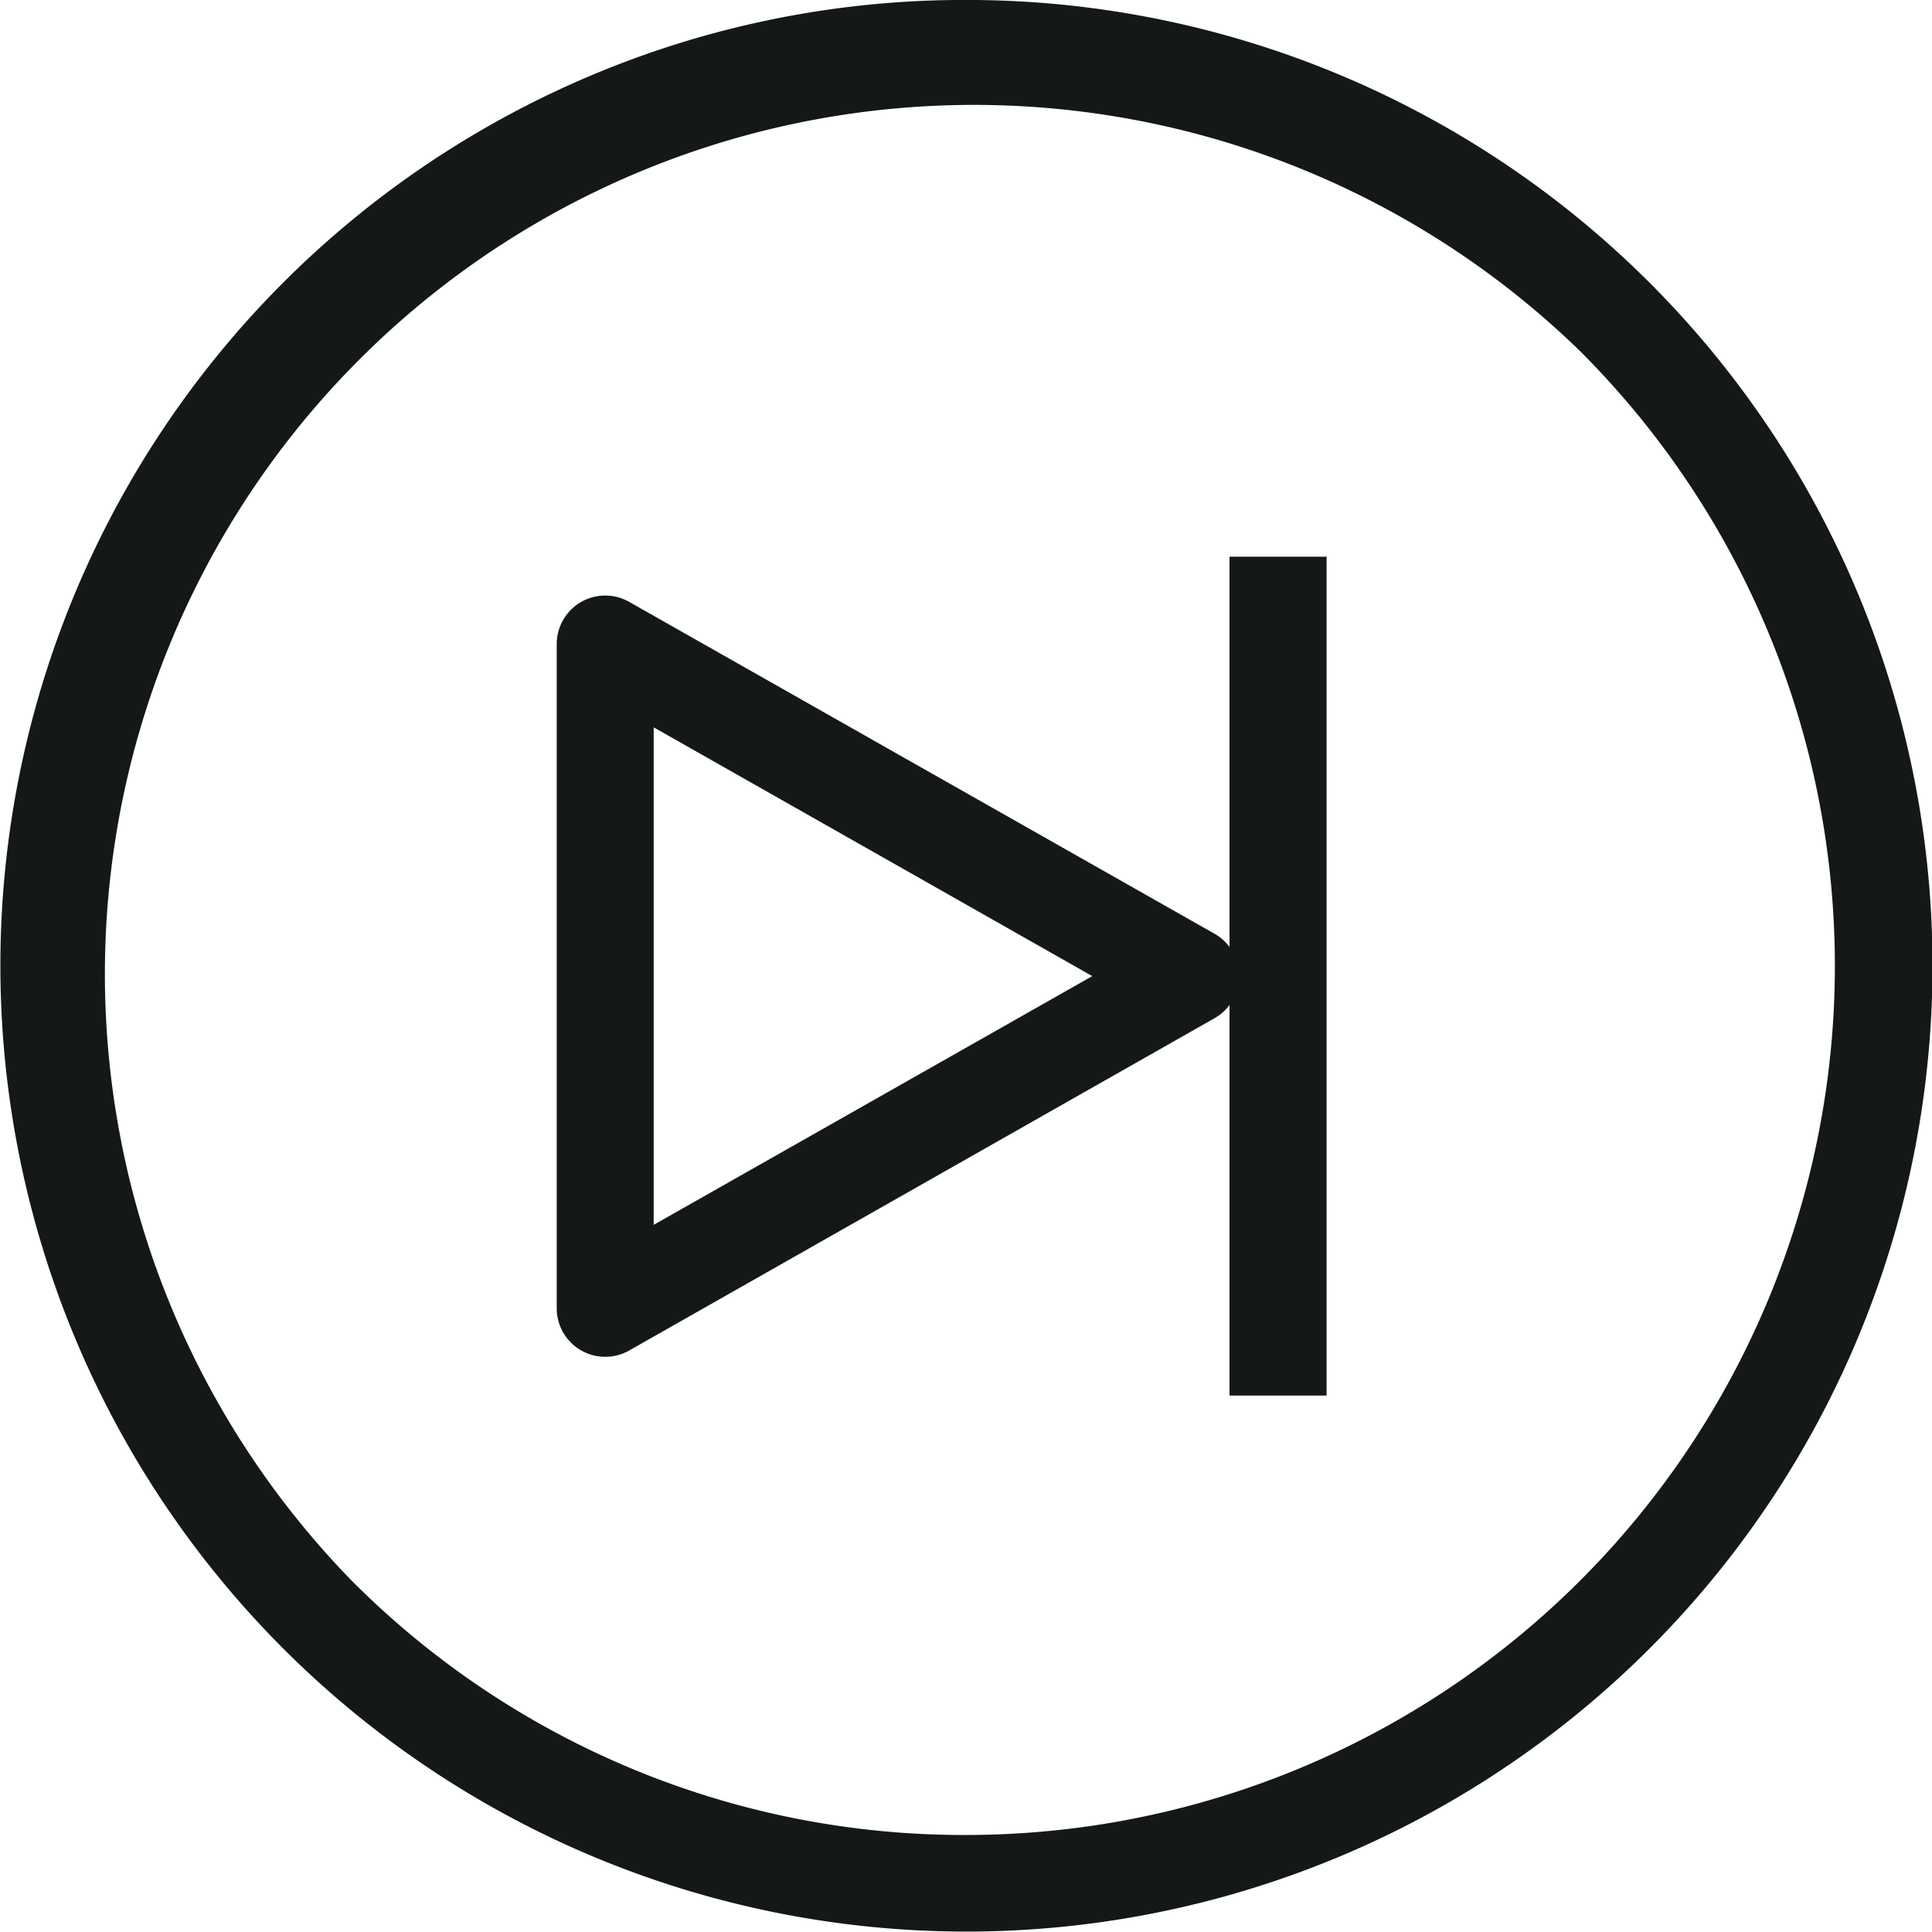
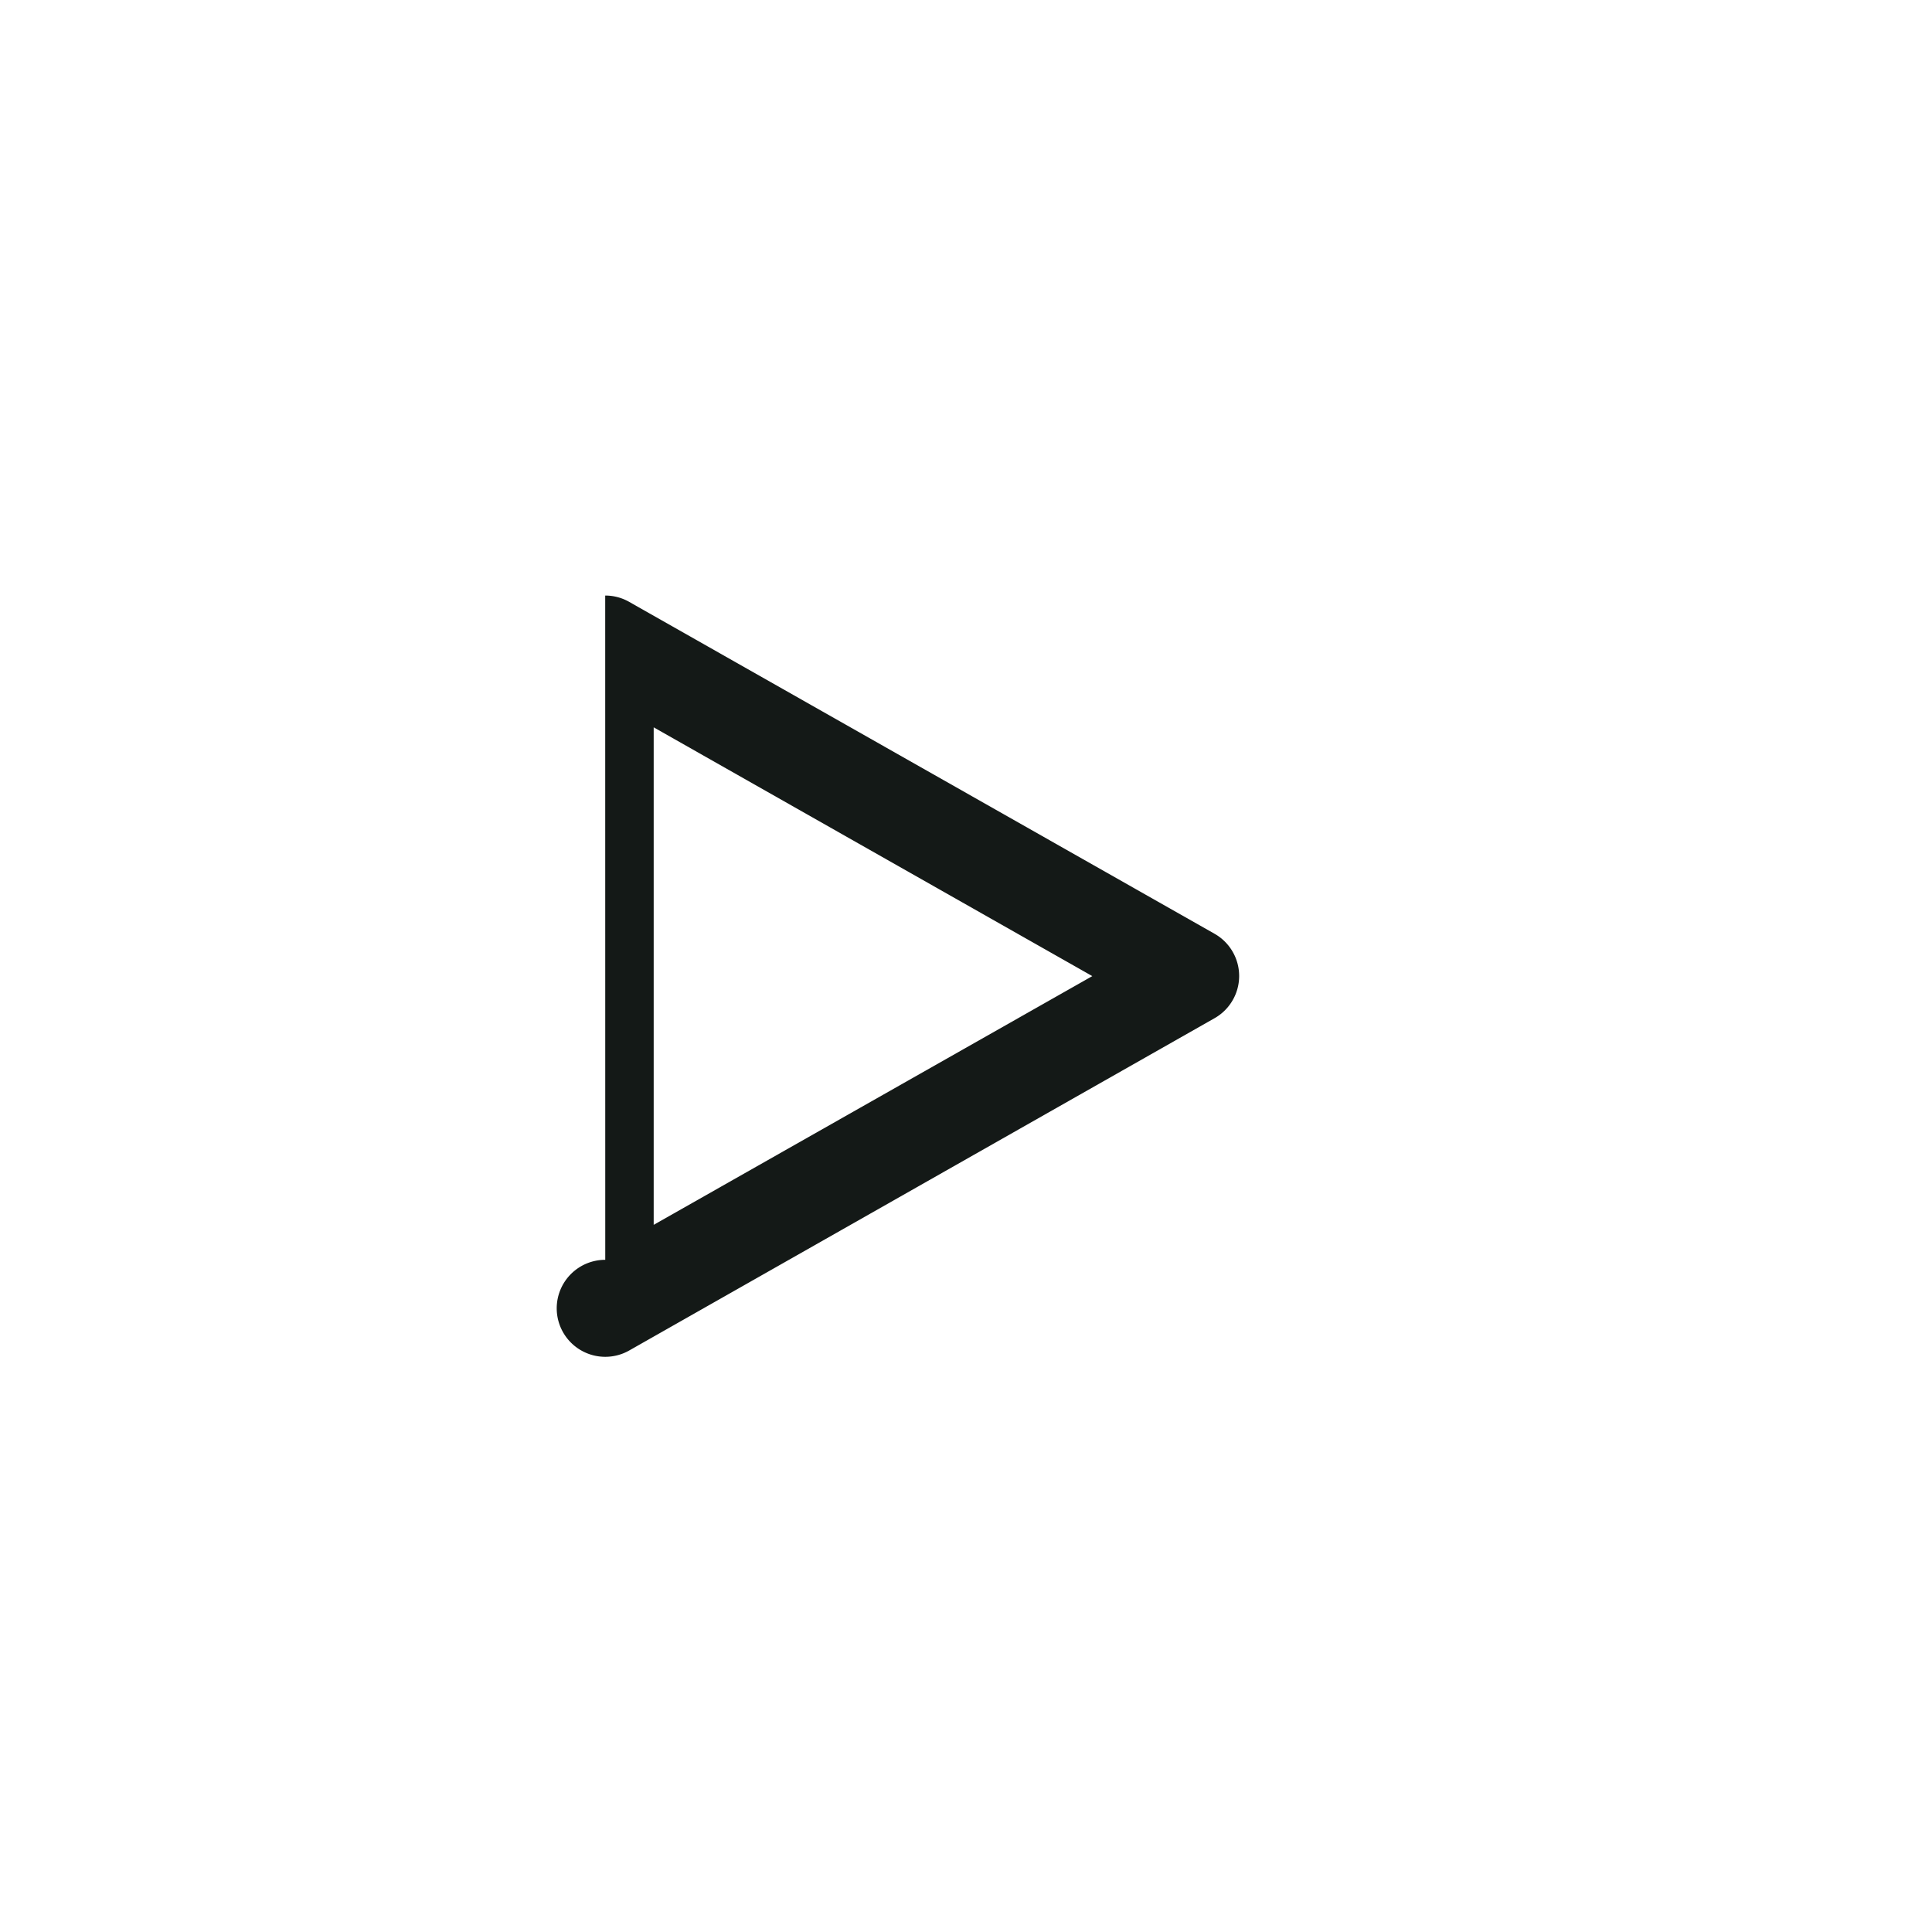
<svg xmlns="http://www.w3.org/2000/svg" width="38.014" height="38.015" viewBox="0 0 38.014 38.015">
  <g id="Group_2230" data-name="Group 2230" transform="translate(14672.954 14518.954)">
    <g id="Group_994" data-name="Group 994" transform="translate(-14661.046 -14508)">
-       <path id="Path_20" data-name="Path 20" d="M670.6,6.945a.954.954,0,0,1,.471.124L682.59,13.6a.955.955,0,0,1,0,1.661L671.071,21.8a.955.955,0,0,1-1.425-.83V7.9a.955.955,0,0,1,.955-.955Zm9.584,7.488-8.63-4.895v9.789Z" transform="translate(-670.6 -6.181)" fill="#141917" />
-       <path id="Line_14" data-name="Line 14" d="M.955,16.505H-.955V0H.955Z" transform="translate(13.239 0)" fill="#141917" />
+       <path id="Path_20" data-name="Path 20" d="M670.6,6.945a.954.954,0,0,1,.471.124L682.59,13.6a.955.955,0,0,1,0,1.661L671.071,21.8a.955.955,0,0,1-1.425-.83a.955.955,0,0,1,.955-.955Zm9.584,7.488-8.63-4.895v9.789Z" transform="translate(-670.6 -6.181)" fill="#141917" />
    </g>
    <g id="Group_2229" data-name="Group 2229" transform="translate(-14672 -14518)">
-       <path id="Ellipse_19" data-name="Ellipse 19" d="M18.053-.955a19,19,0,0,1,13.44,32.447A19.007,19.007,0,1,1,10.654.54,18.889,18.889,0,0,1,18.053-.955Zm0,36.106A17.1,17.1,0,0,0,30.143,5.962,17.1,17.1,0,0,0,5.962,30.143,16.986,16.986,0,0,0,18.053,35.151Z" transform="translate(0 0)" fill="#141917" />
-     </g>
+       </g>
  </g>
</svg>